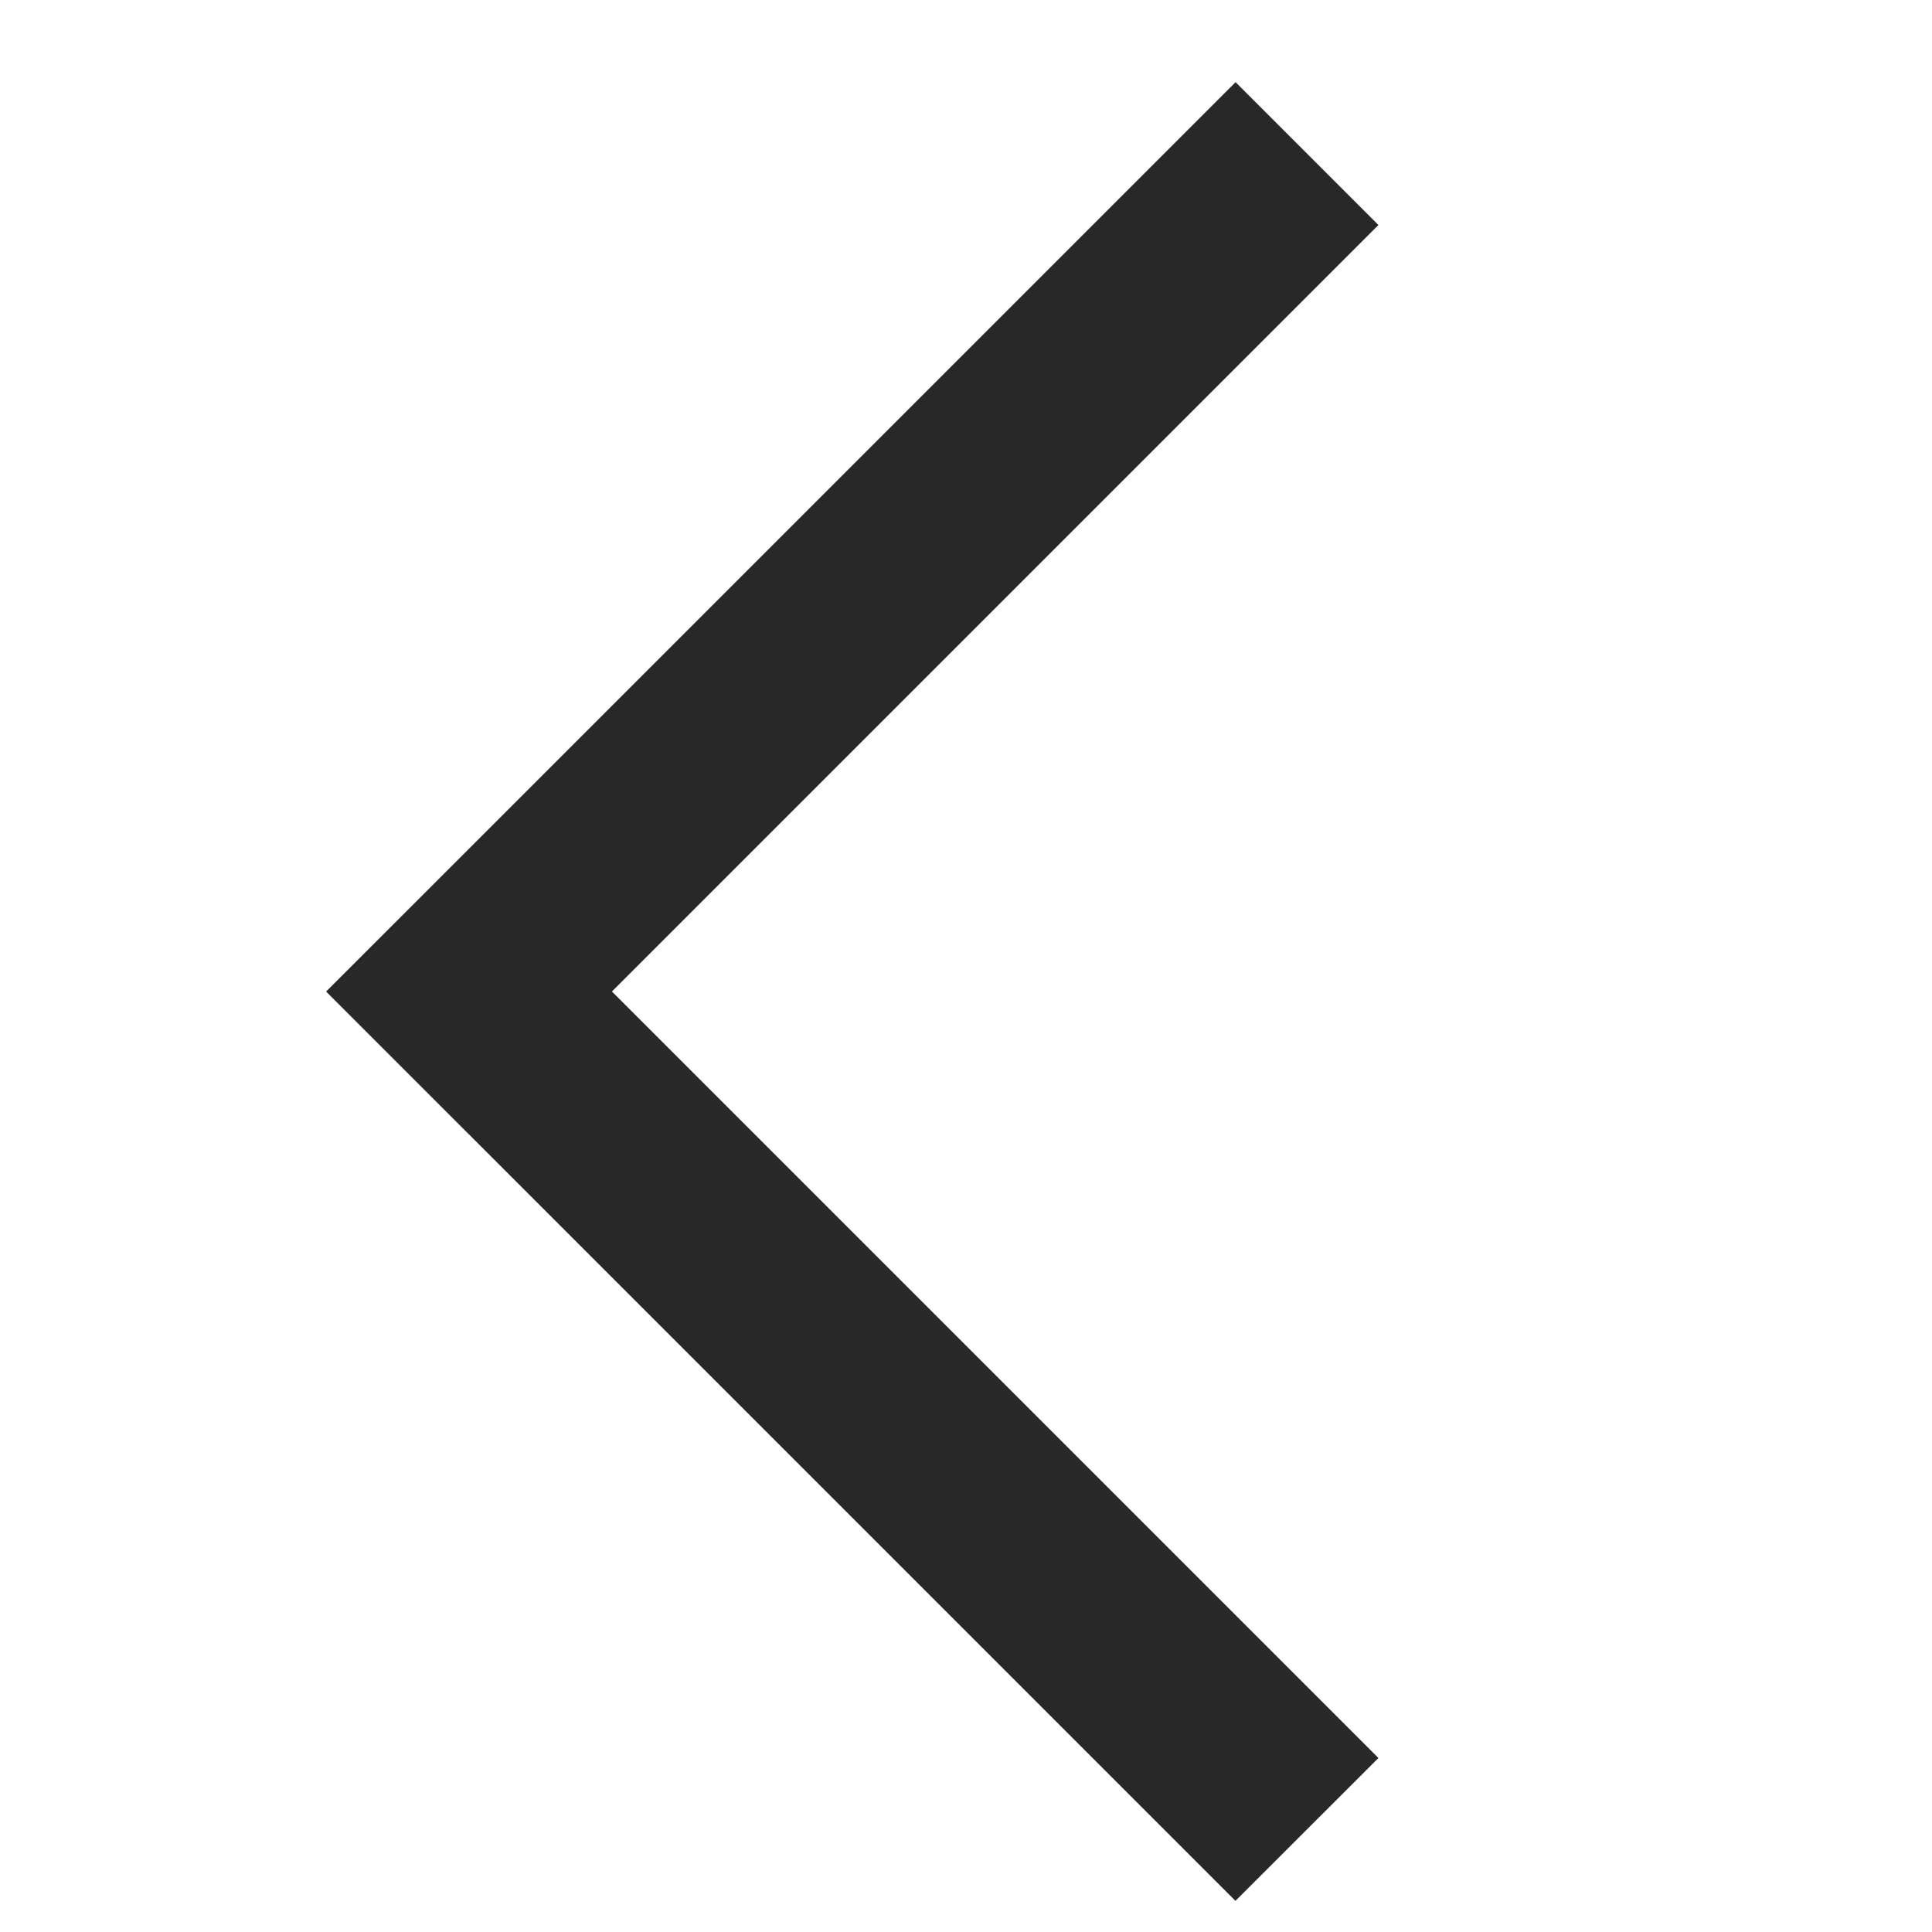
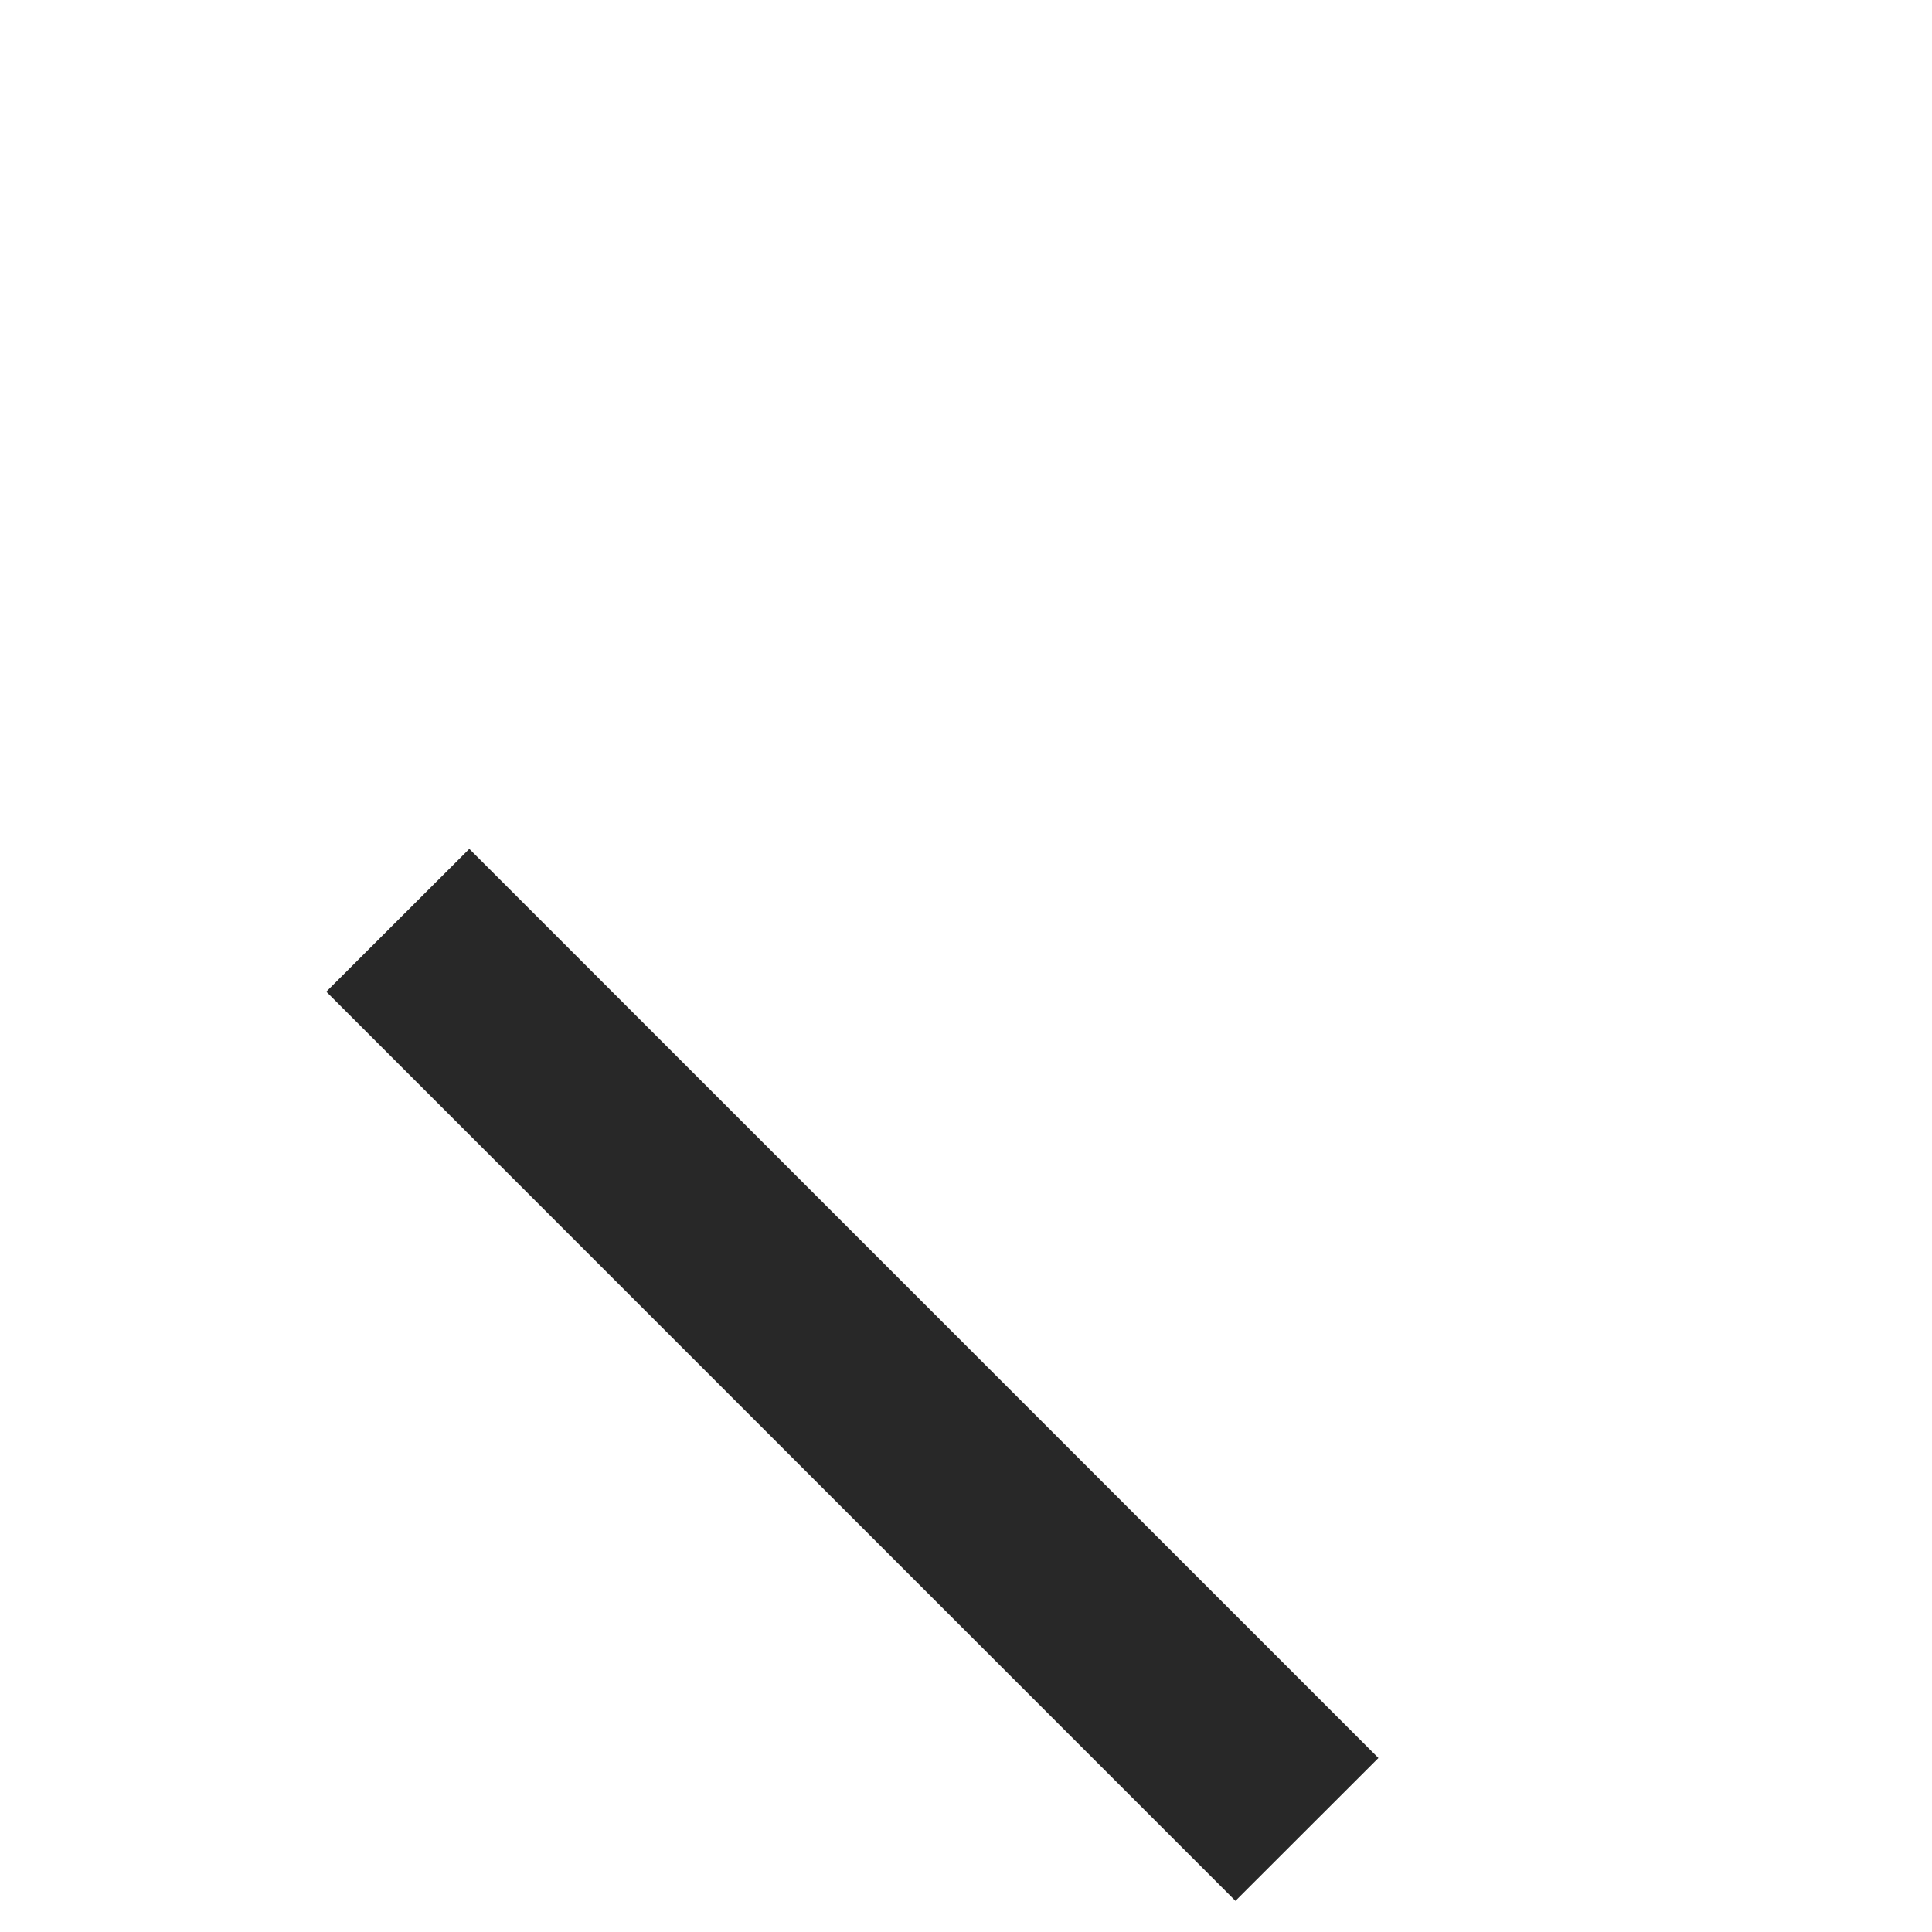
<svg xmlns="http://www.w3.org/2000/svg" width="17" height="17" fill="none">
-   <path fill-rule="evenodd" clip-rule="evenodd" d="M4.129 9.98l8-8L10.872.723l-8 8L4.129 9.98z" fill="#282828" />
  <path fill-rule="evenodd" clip-rule="evenodd" d="M4.129 7.469l8 8-1.258 1.257-8-8L4.13 7.469z" fill="#282828" />
</svg>